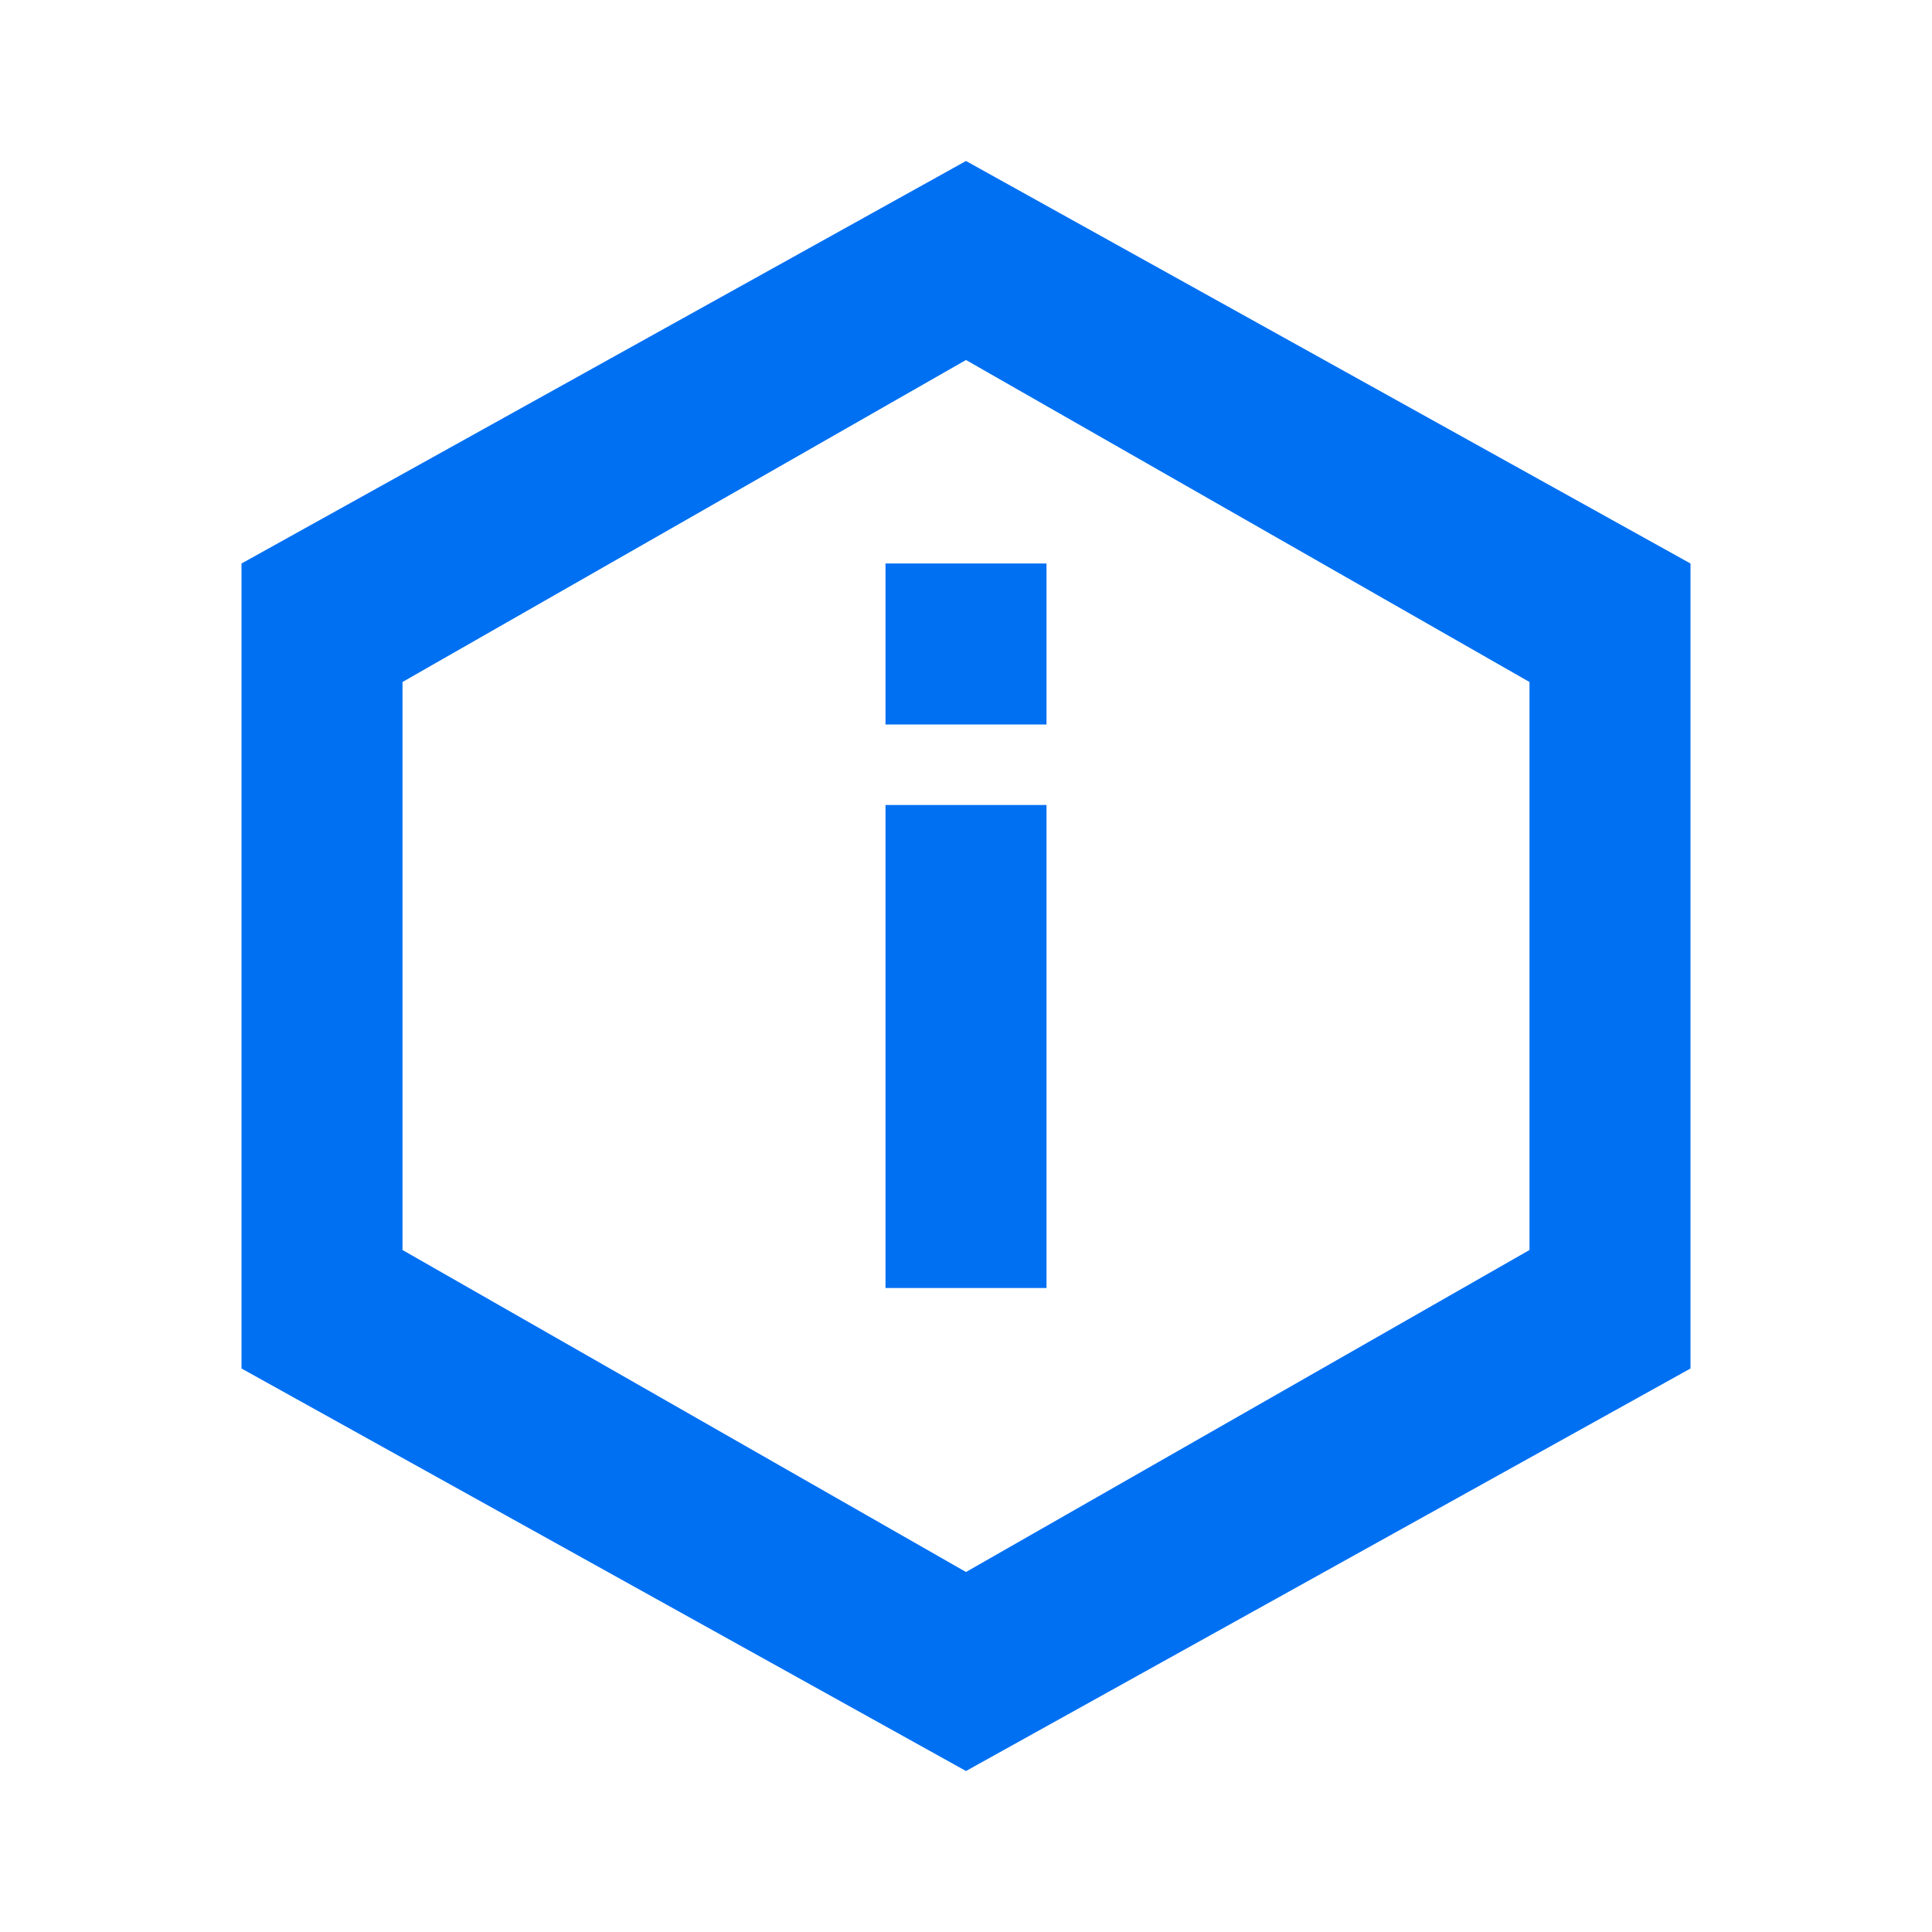
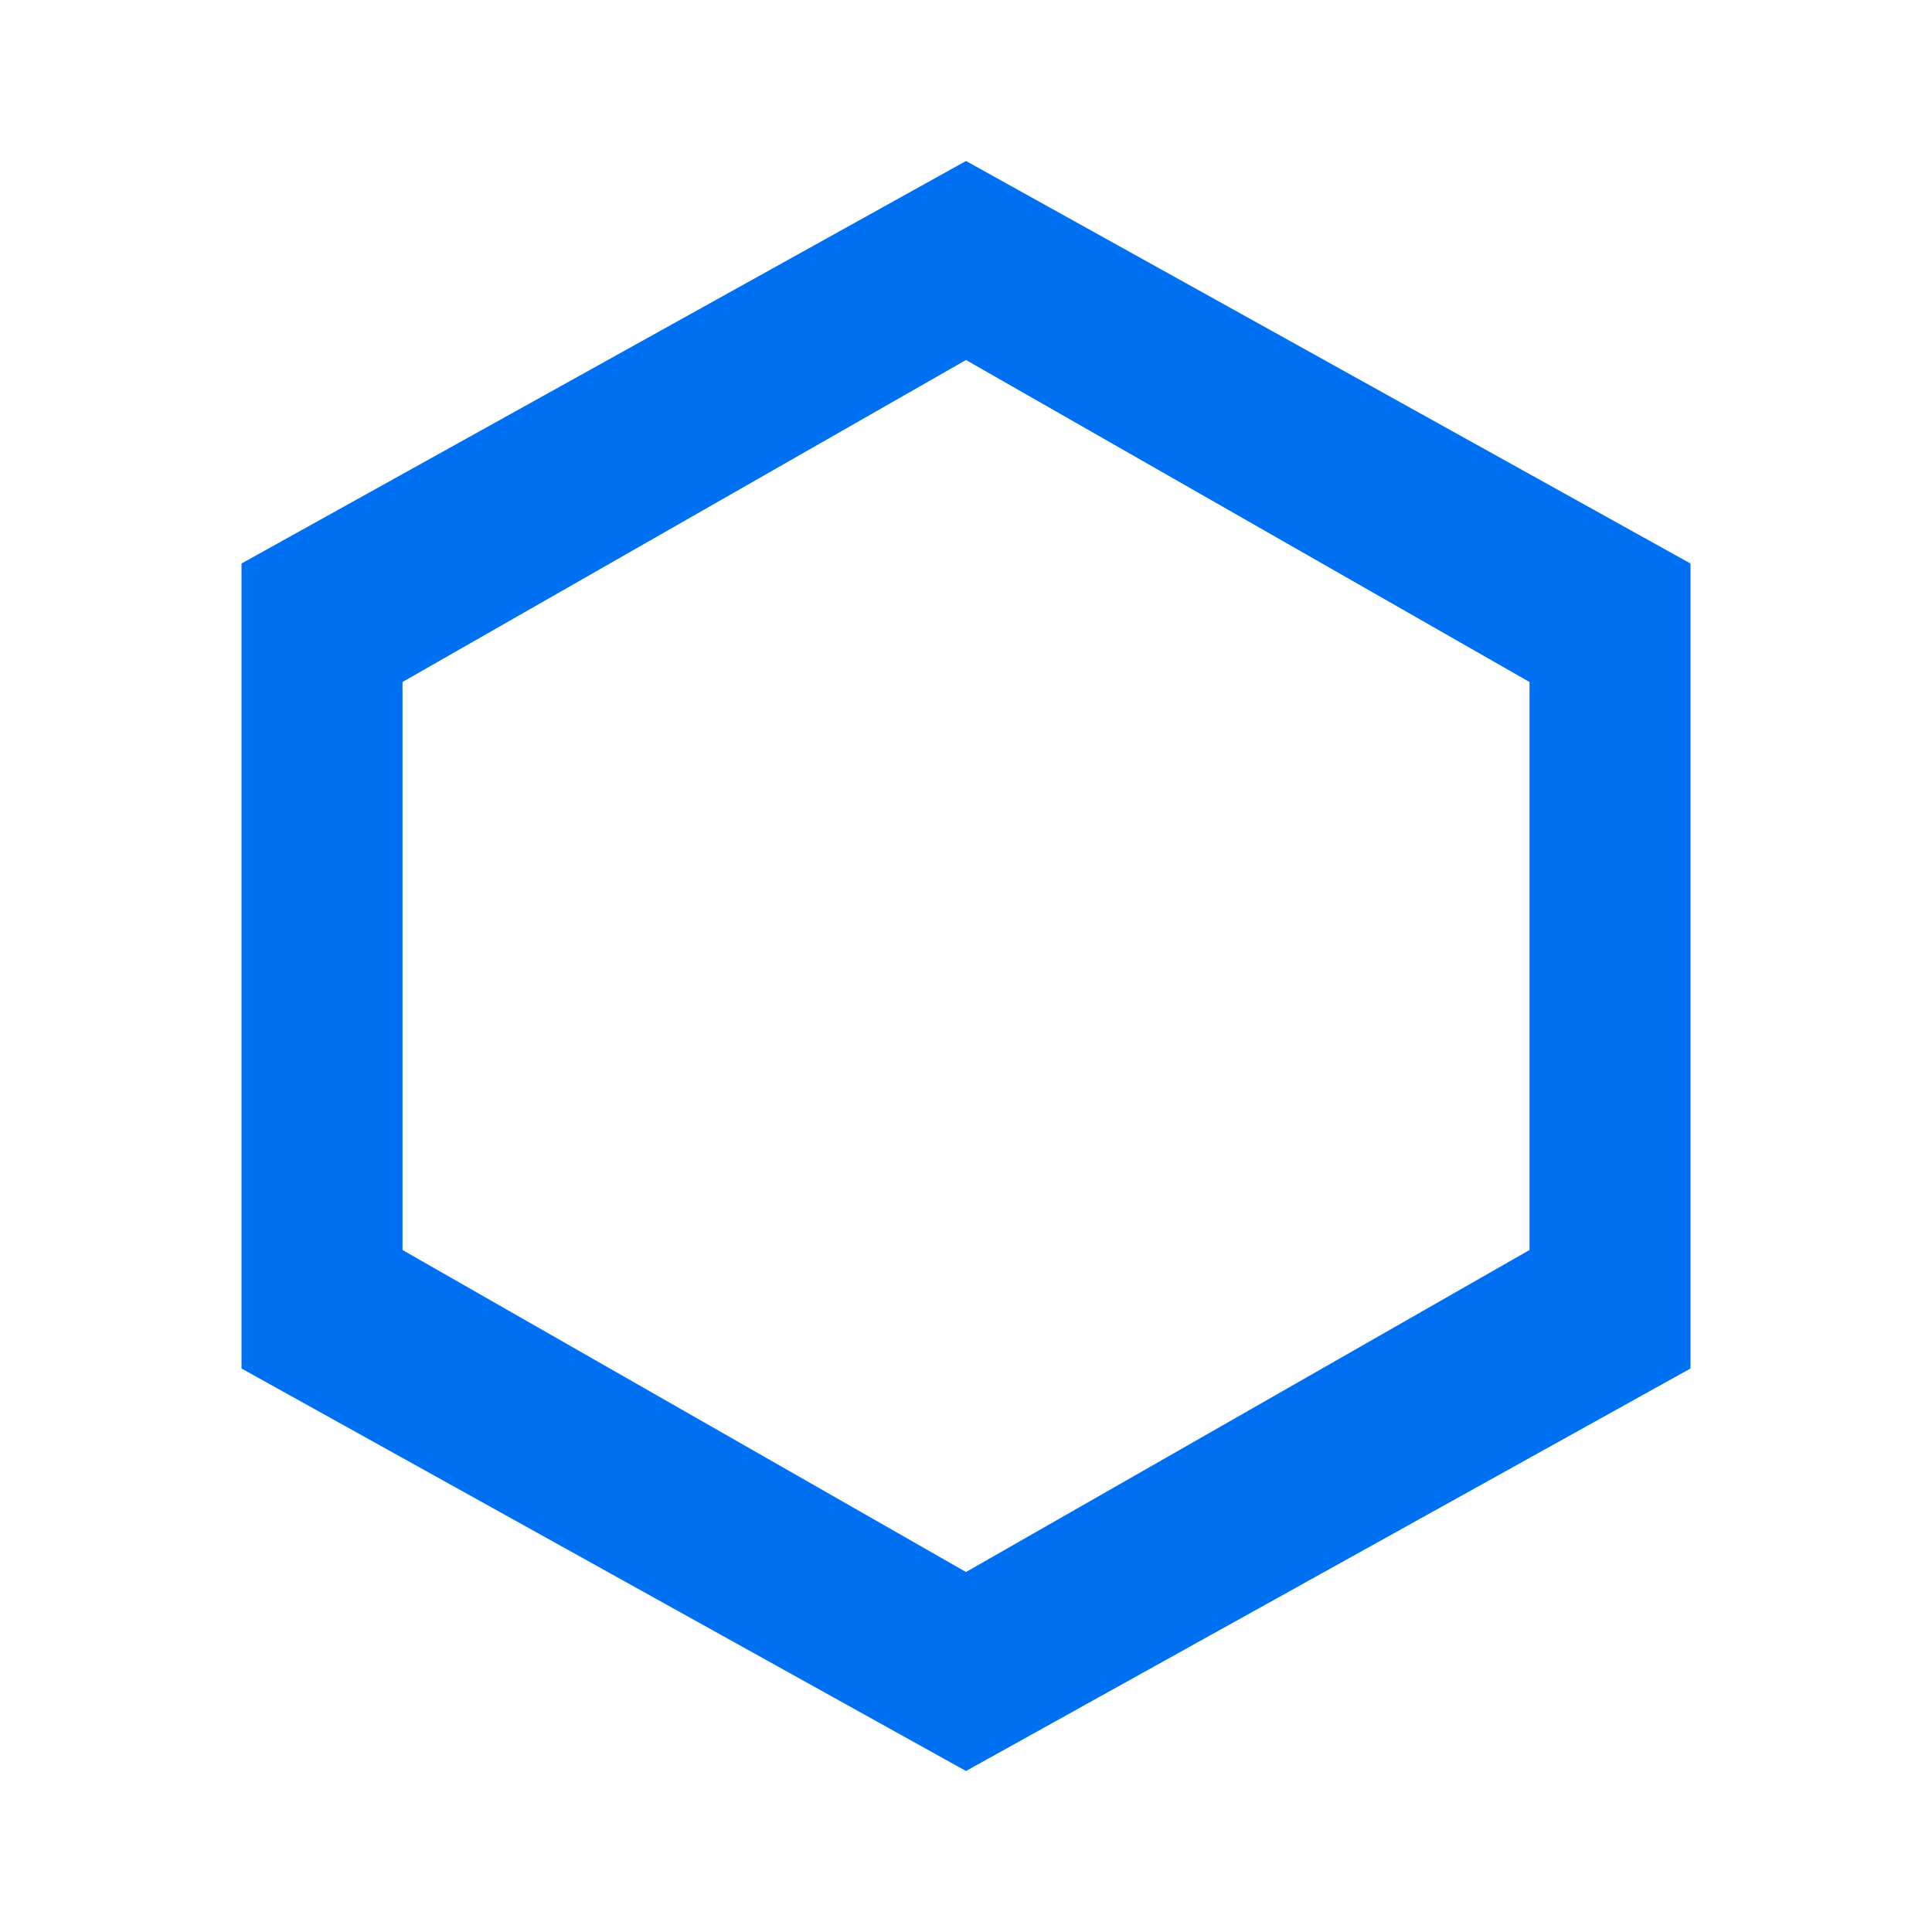
<svg xmlns="http://www.w3.org/2000/svg" width="48px" height="48px" viewBox="0 0 48 48" version="1.1">
  <g stroke="none" stroke-width="1" fill="none" fill-rule="evenodd">
    <path d="M24,4 L42,14 L42,34 L24,44 L6,34 L6,14 L24,4 Z M24,8.944 L10,16.944 L10,31.056 L24,39.056 L38,31.056 L38,16.944 L24,8.944 Z" fill="#0070f3" fill-rule="nonzero" />
-     <path d="M22,20 L26,20 L26,32 L22,32 L22,20 Z M22,14 L26,14 L26,18 L22,18 L22,14 Z" fill="#0070f3" />
  </g>
</svg>